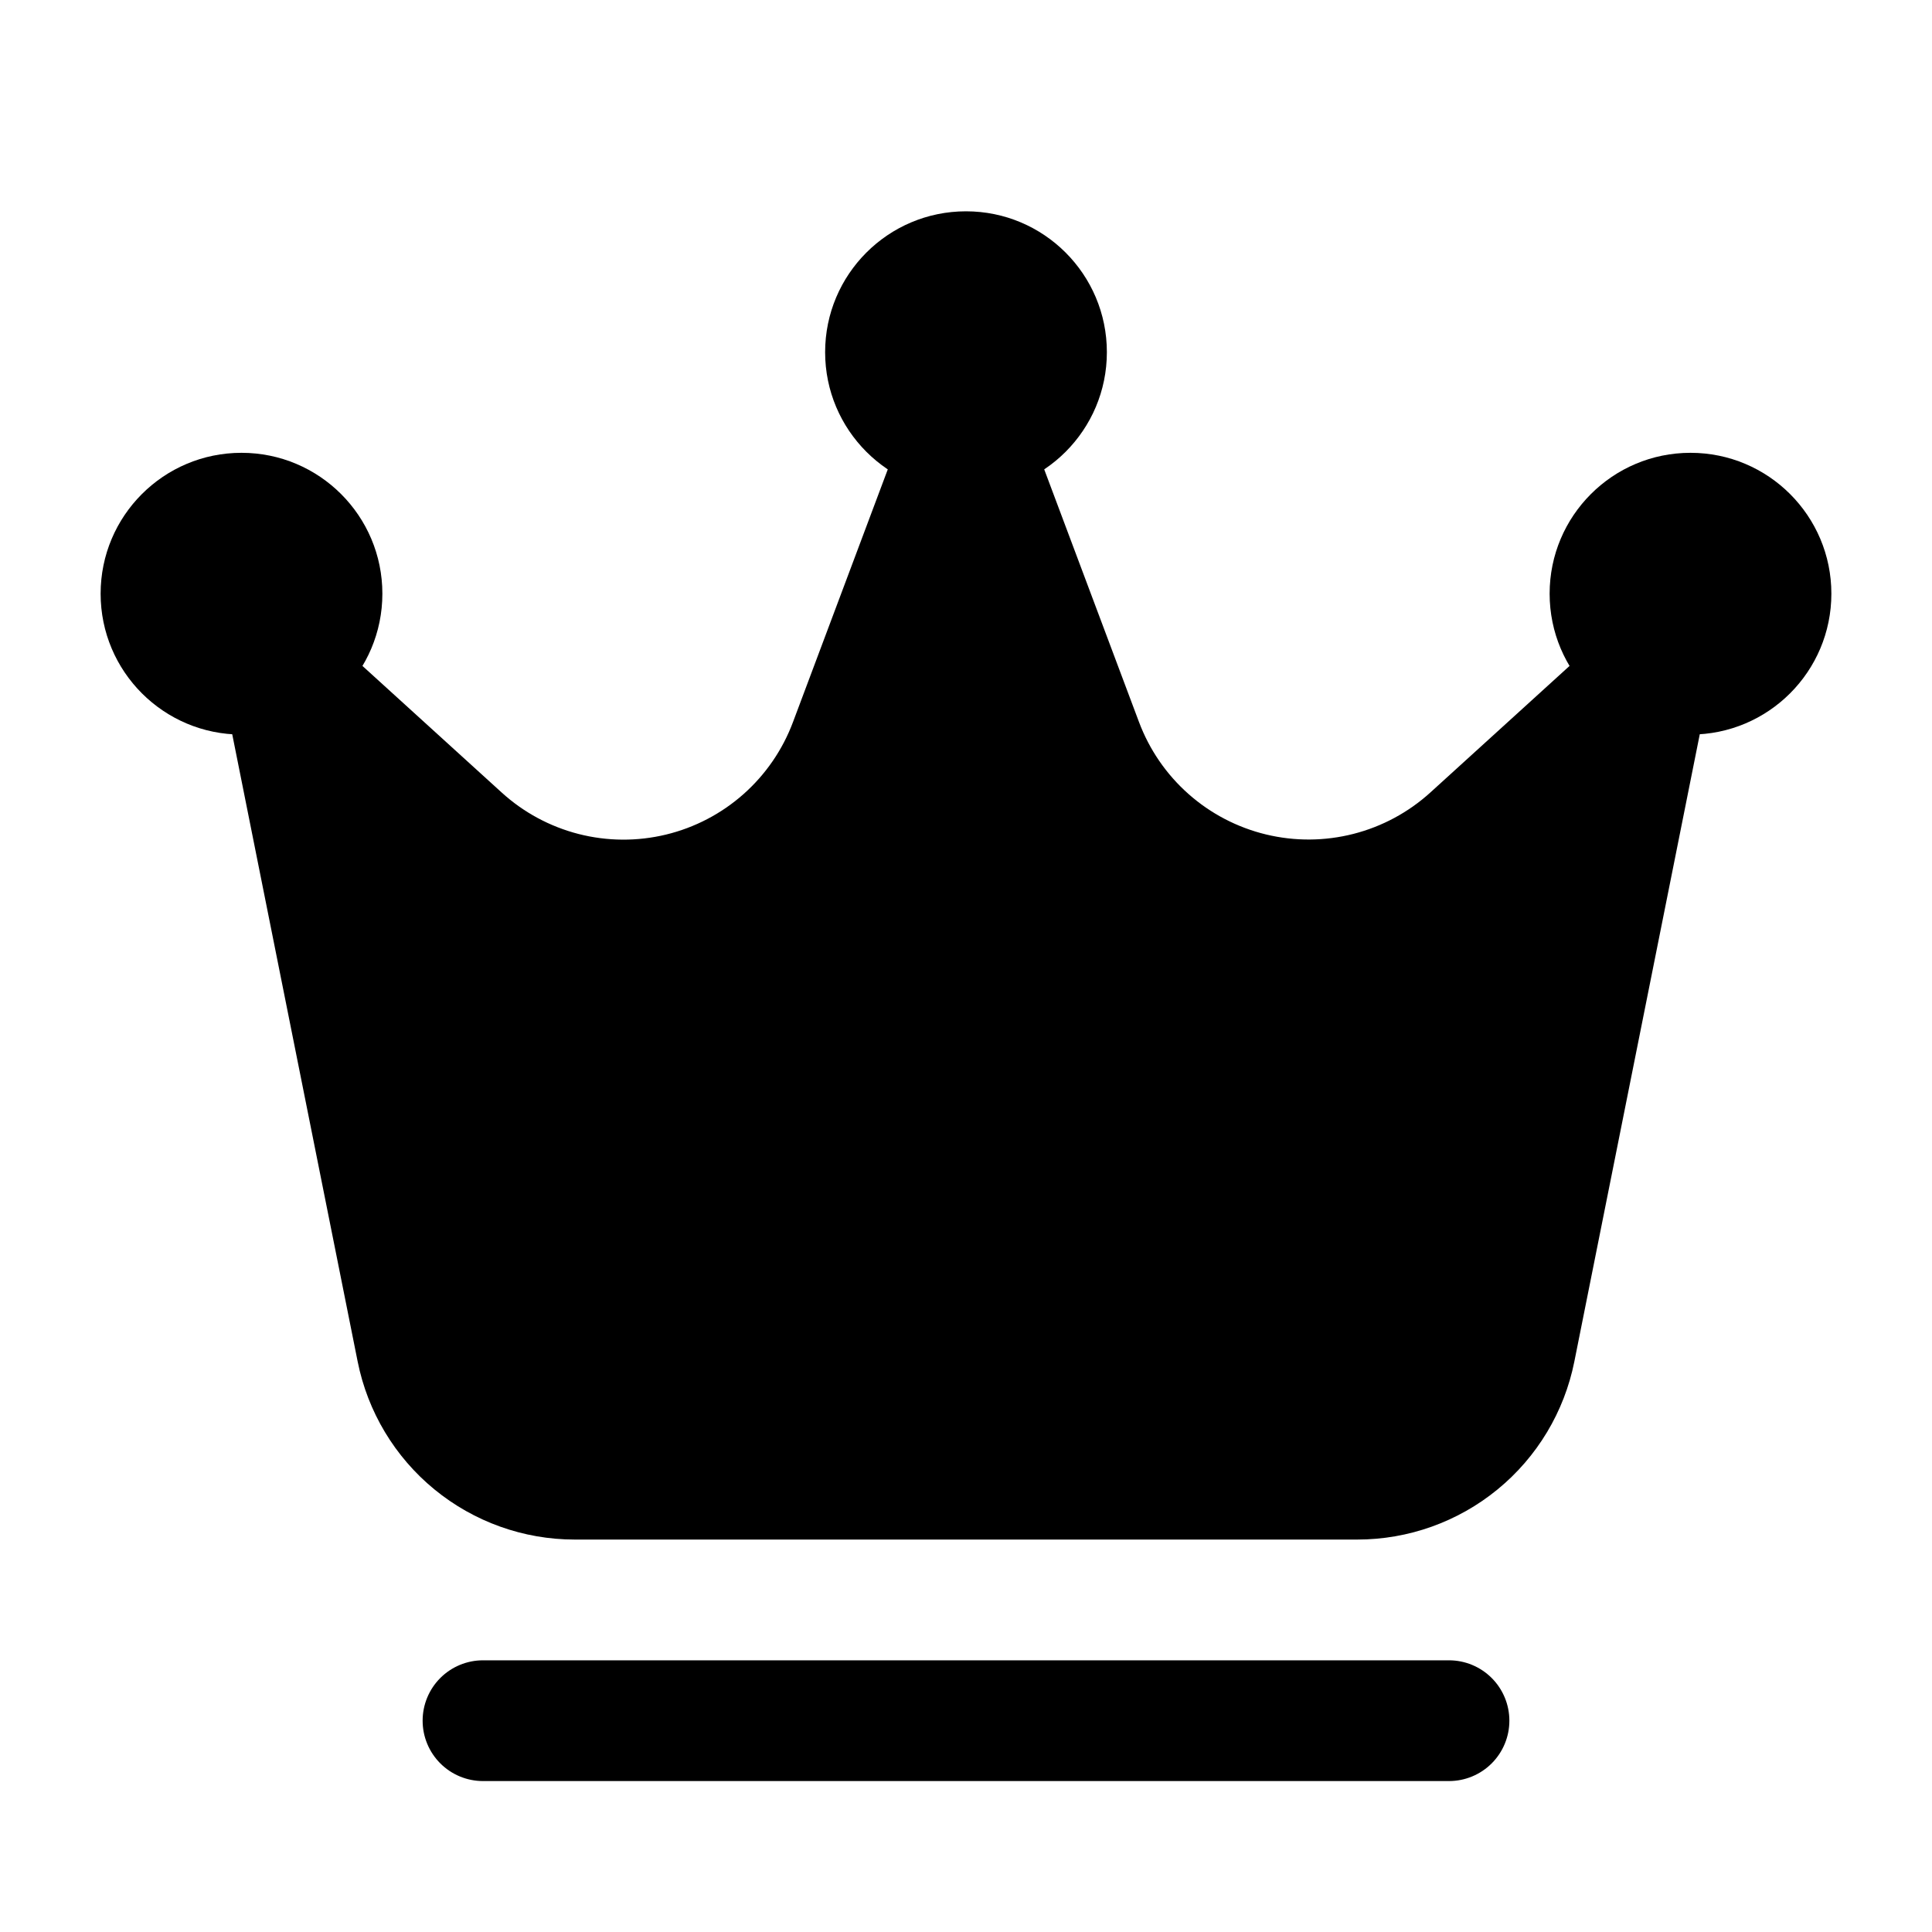
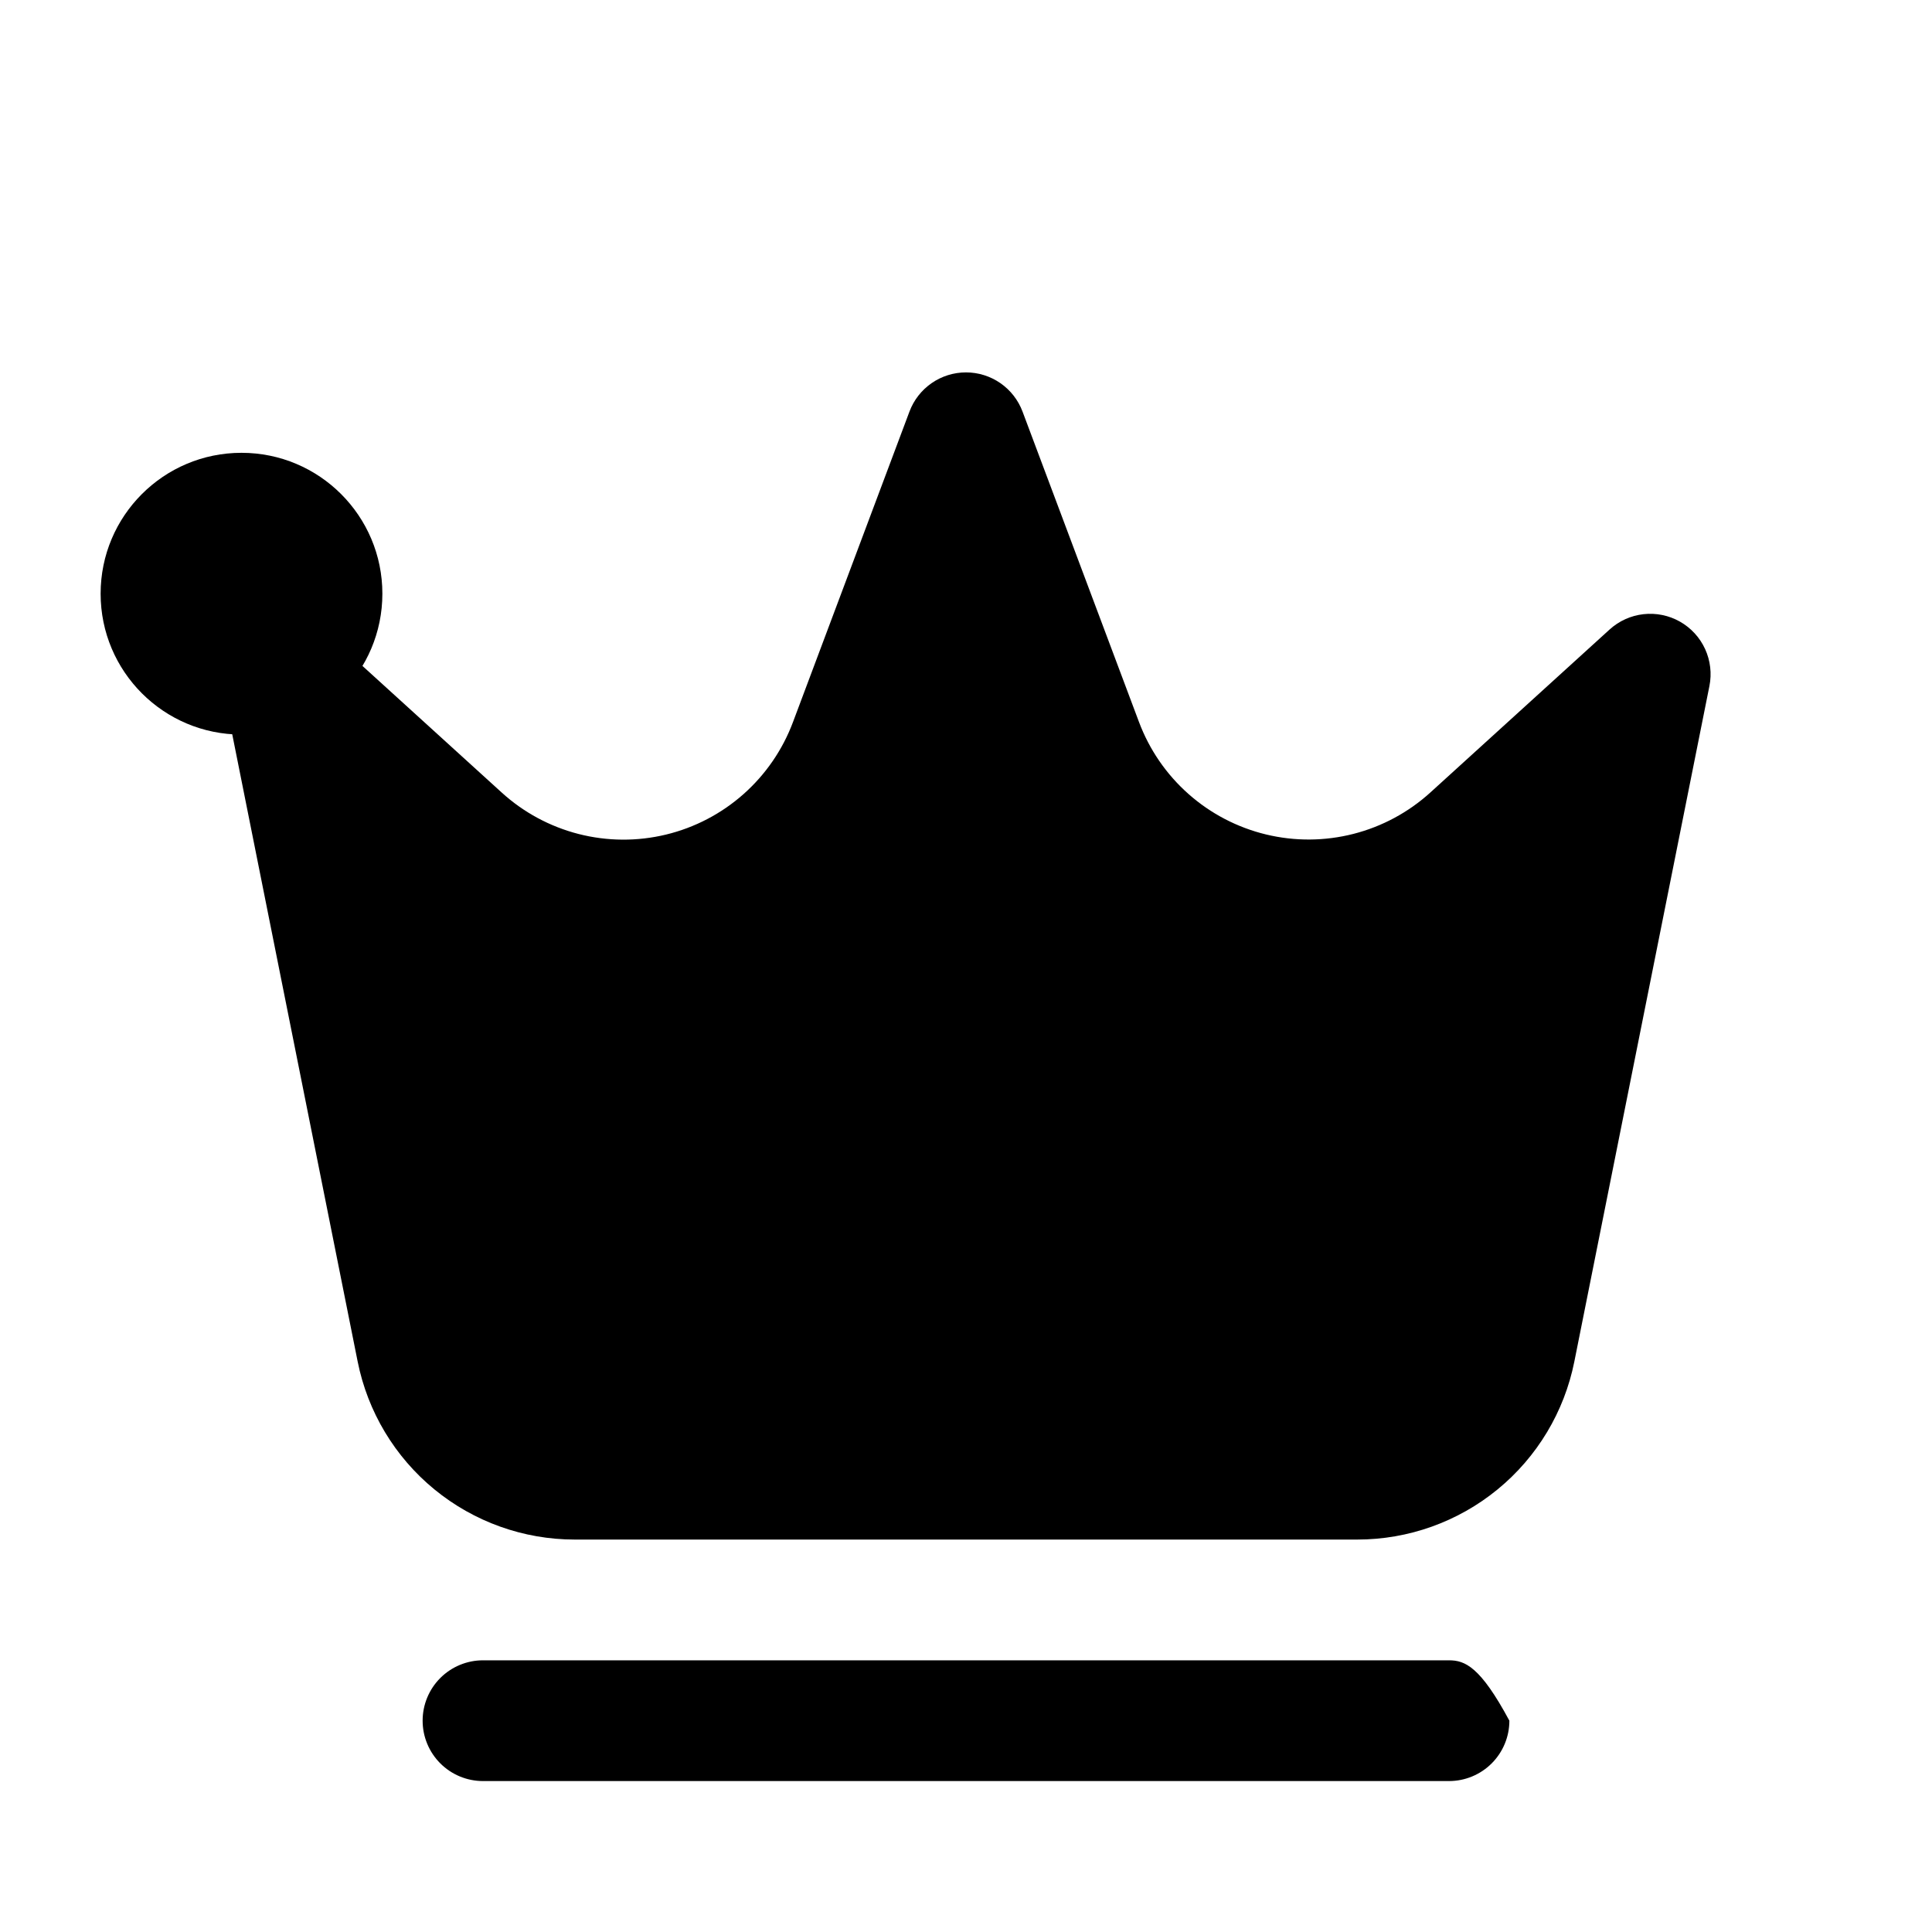
<svg xmlns="http://www.w3.org/2000/svg" width="512" height="512" viewBox="0 0 512 512" fill="none">
-   <path d="M256 130.667C276.618 130.667 293.333 113.952 293.333 93.333C293.333 72.715 276.618 56 256 56C235.381 56 218.667 72.715 218.667 93.333C218.667 113.952 235.381 130.667 256 130.667Z" fill="black" />
-   <path d="M448 194.667C468.618 194.667 485.333 177.952 485.333 157.333C485.333 136.715 468.618 120 448 120C427.381 120 410.667 136.715 410.667 157.333C410.667 177.952 427.381 194.667 448 194.667Z" fill="black" />
  <path d="M64 194.667C84.618 194.667 101.333 177.952 101.333 157.333C101.333 136.715 84.618 120 64 120C43.381 120 26.666 136.715 26.666 157.333C26.666 177.952 43.381 194.667 64 194.667Z" fill="black" />
-   <path fill-rule="evenodd" clip-rule="evenodd" d="M453.013 181.803C453.674 178.499 453.275 175.071 451.873 172.007C450.472 168.944 448.138 166.401 445.207 164.741C442.275 163.081 438.894 162.389 435.545 162.764C432.197 163.138 429.053 164.56 426.56 166.827L379.072 210.005C373.272 215.277 366.269 219.047 358.676 220.988C351.083 222.929 343.129 222.981 335.511 221.14C327.893 219.299 320.842 215.62 314.973 210.425C309.105 205.23 304.597 198.677 301.845 191.339L270.976 109.056C269.83 106.01 267.783 103.385 265.107 101.533C262.431 99.68 259.254 98.688 256 98.688C252.745 98.688 249.568 99.68 246.893 101.533C244.217 103.385 242.169 106.01 241.024 109.056L210.155 191.339C207.411 198.684 202.908 205.245 197.04 210.446C191.172 215.647 184.118 219.33 176.496 221.173C168.875 223.015 160.918 222.96 153.322 221.013C145.726 219.066 138.724 215.287 132.928 210.005L85.44 166.827C82.947 164.56 79.803 163.138 76.454 162.764C73.106 162.389 69.725 163.081 66.793 164.741C63.861 166.401 61.528 168.944 60.127 172.007C58.725 175.071 58.326 178.499 58.987 181.803L94.784 360.832C97.443 374.134 104.629 386.103 115.119 394.703C125.609 403.303 138.755 408.002 152.32 408H359.68C373.245 408.002 386.391 403.303 396.881 394.703C407.371 386.103 414.557 374.134 417.216 360.832L453.013 181.803ZM384 440H128C123.756 440 119.687 441.686 116.686 444.686C113.686 447.687 112 451.757 112 456C112 460.243 113.686 464.313 116.686 467.314C119.687 470.314 123.756 472 128 472H384C388.243 472 392.313 470.314 395.314 467.314C398.314 464.313 400 460.243 400 456C400 451.757 398.314 447.687 395.314 444.686C392.313 441.686 388.243 440 384 440Z" fill="black" />
+   <path fill-rule="evenodd" clip-rule="evenodd" d="M453.013 181.803C453.674 178.499 453.275 175.071 451.873 172.007C450.472 168.944 448.138 166.401 445.207 164.741C442.275 163.081 438.894 162.389 435.545 162.764C432.197 163.138 429.053 164.56 426.56 166.827L379.072 210.005C373.272 215.277 366.269 219.047 358.676 220.988C351.083 222.929 343.129 222.981 335.511 221.14C327.893 219.299 320.842 215.62 314.973 210.425C309.105 205.23 304.597 198.677 301.845 191.339L270.976 109.056C269.83 106.01 267.783 103.385 265.107 101.533C262.431 99.68 259.254 98.688 256 98.688C252.745 98.688 249.568 99.68 246.893 101.533C244.217 103.385 242.169 106.01 241.024 109.056L210.155 191.339C207.411 198.684 202.908 205.245 197.04 210.446C191.172 215.647 184.118 219.33 176.496 221.173C168.875 223.015 160.918 222.96 153.322 221.013C145.726 219.066 138.724 215.287 132.928 210.005L85.44 166.827C82.947 164.56 79.803 163.138 76.454 162.764C73.106 162.389 69.725 163.081 66.793 164.741C63.861 166.401 61.528 168.944 60.127 172.007C58.725 175.071 58.326 178.499 58.987 181.803L94.784 360.832C97.443 374.134 104.629 386.103 115.119 394.703C125.609 403.303 138.755 408.002 152.32 408H359.68C373.245 408.002 386.391 403.303 396.881 394.703C407.371 386.103 414.557 374.134 417.216 360.832L453.013 181.803ZM384 440H128C123.756 440 119.687 441.686 116.686 444.686C113.686 447.687 112 451.757 112 456C112 460.243 113.686 464.313 116.686 467.314C119.687 470.314 123.756 472 128 472H384C388.243 472 392.313 470.314 395.314 467.314C398.314 464.313 400 460.243 400 456C392.313 441.686 388.243 440 384 440Z" fill="black" />
</svg>